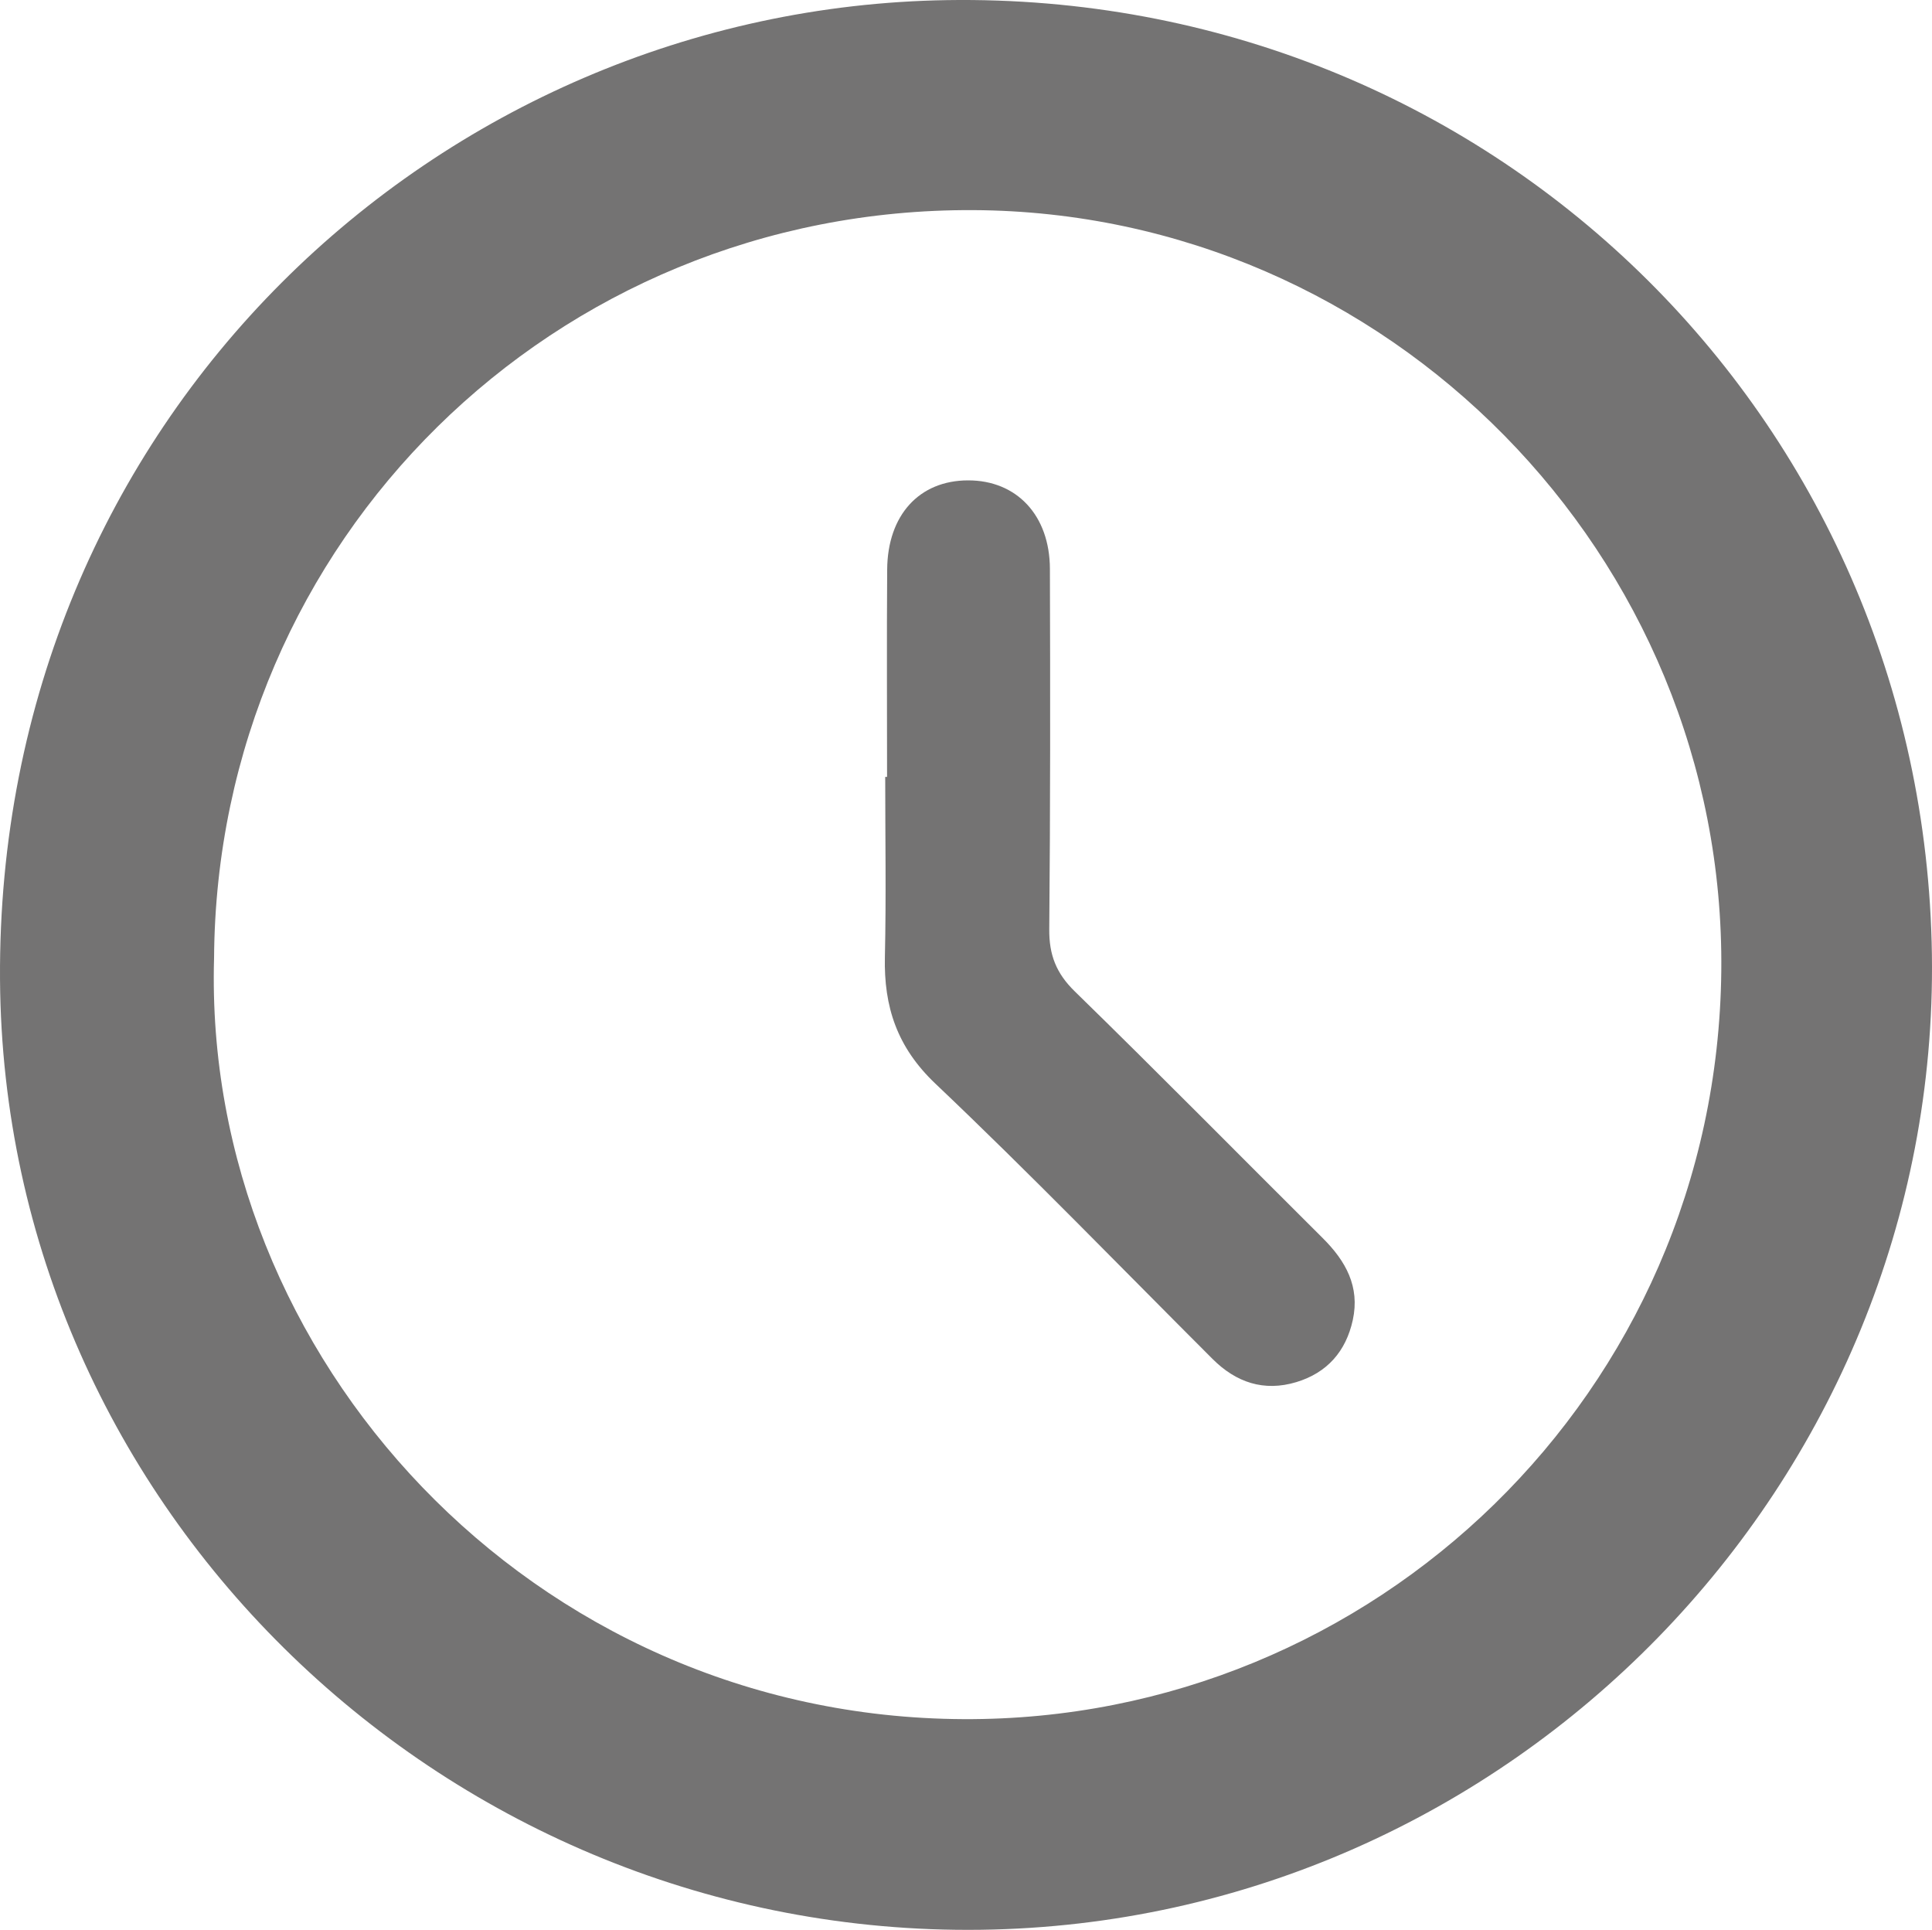
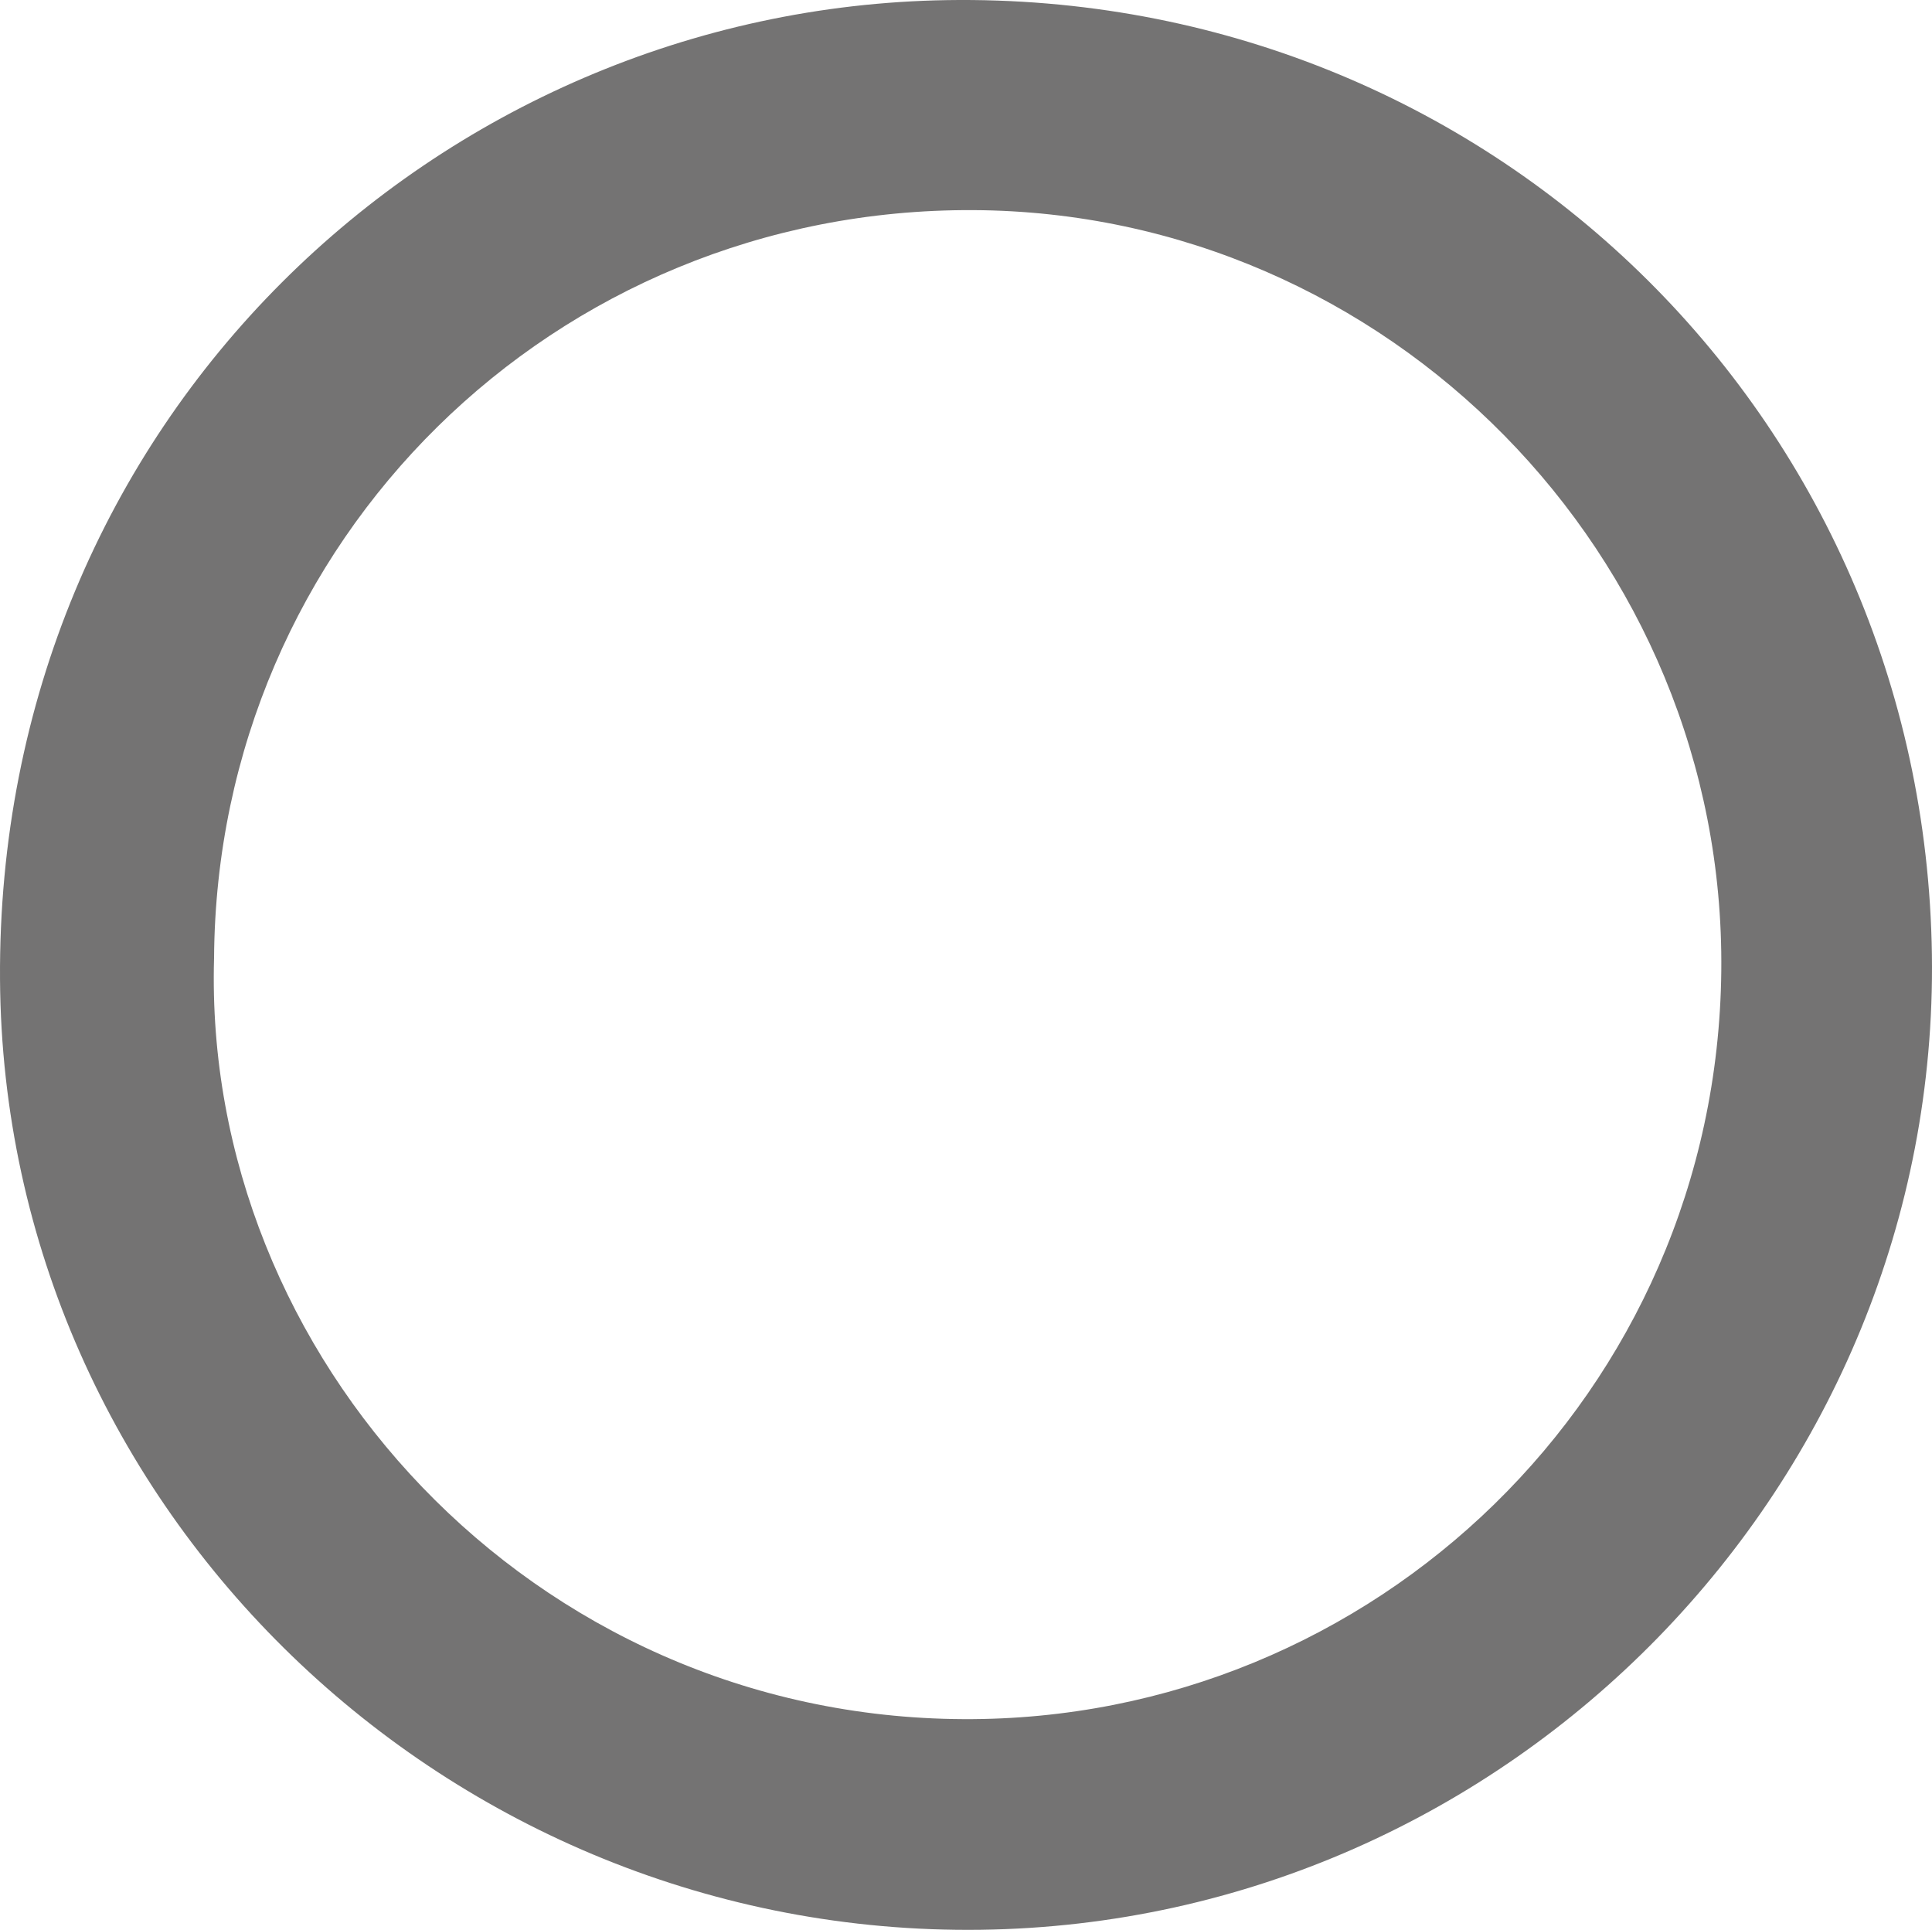
<svg xmlns="http://www.w3.org/2000/svg" version="1.1" id="Vrstva_1" x="0px" y="0px" width="83.547px" height="83.441px" viewBox="24.286 22.252 83.547 83.441" enable-background="new 24.286 22.252 83.547 83.441" xml:space="preserve">
  <g>
    <path fill-rule="evenodd" clip-rule="evenodd" fill="#747373" d="M107.829,63.525c0.324,22.851-18.224,41.862-41.133,42.164   c-22.995,0.303-42.261-18.153-42.409-41.091c-0.156-24.228,18.985-41.997,40.96-42.341C88.641,21.894,107.5,40.24,107.829,63.525z    M33.543,63.678c-0.5,17.222,13.716,32.817,32.414,32.904c17.729,0.083,32.568-14.103,32.764-32.34   C98.914,46.26,84.287,31.424,66.37,31.337C48.25,31.249,33.653,45.629,33.543,63.678z" />
-     <path fill-rule="evenodd" clip-rule="evenodd" fill="#747373" d="M62.646,55.842c0-2.987-0.016-5.975,0.005-8.963   c0.016-2.36,1.39-3.854,3.497-3.857c2.102-0.005,3.534,1.51,3.54,3.829c0.016,5.19,0.02,10.384-0.028,15.574   c-0.011,1.104,0.297,1.906,1.106,2.694c3.607,3.518,7.144,7.109,10.718,10.663c0.994,0.988,1.617,2.097,1.302,3.544   c-0.296,1.355-1.111,2.283-2.444,2.685c-1.399,0.421-2.602,0.016-3.621-1.002c-3.984-3.98-7.903-8.031-11.988-11.906   c-1.653-1.57-2.23-3.318-2.181-5.477c0.058-2.593,0.014-5.189,0.014-7.784C62.591,55.842,62.618,55.842,62.646,55.842z" />
  </g>
</svg>